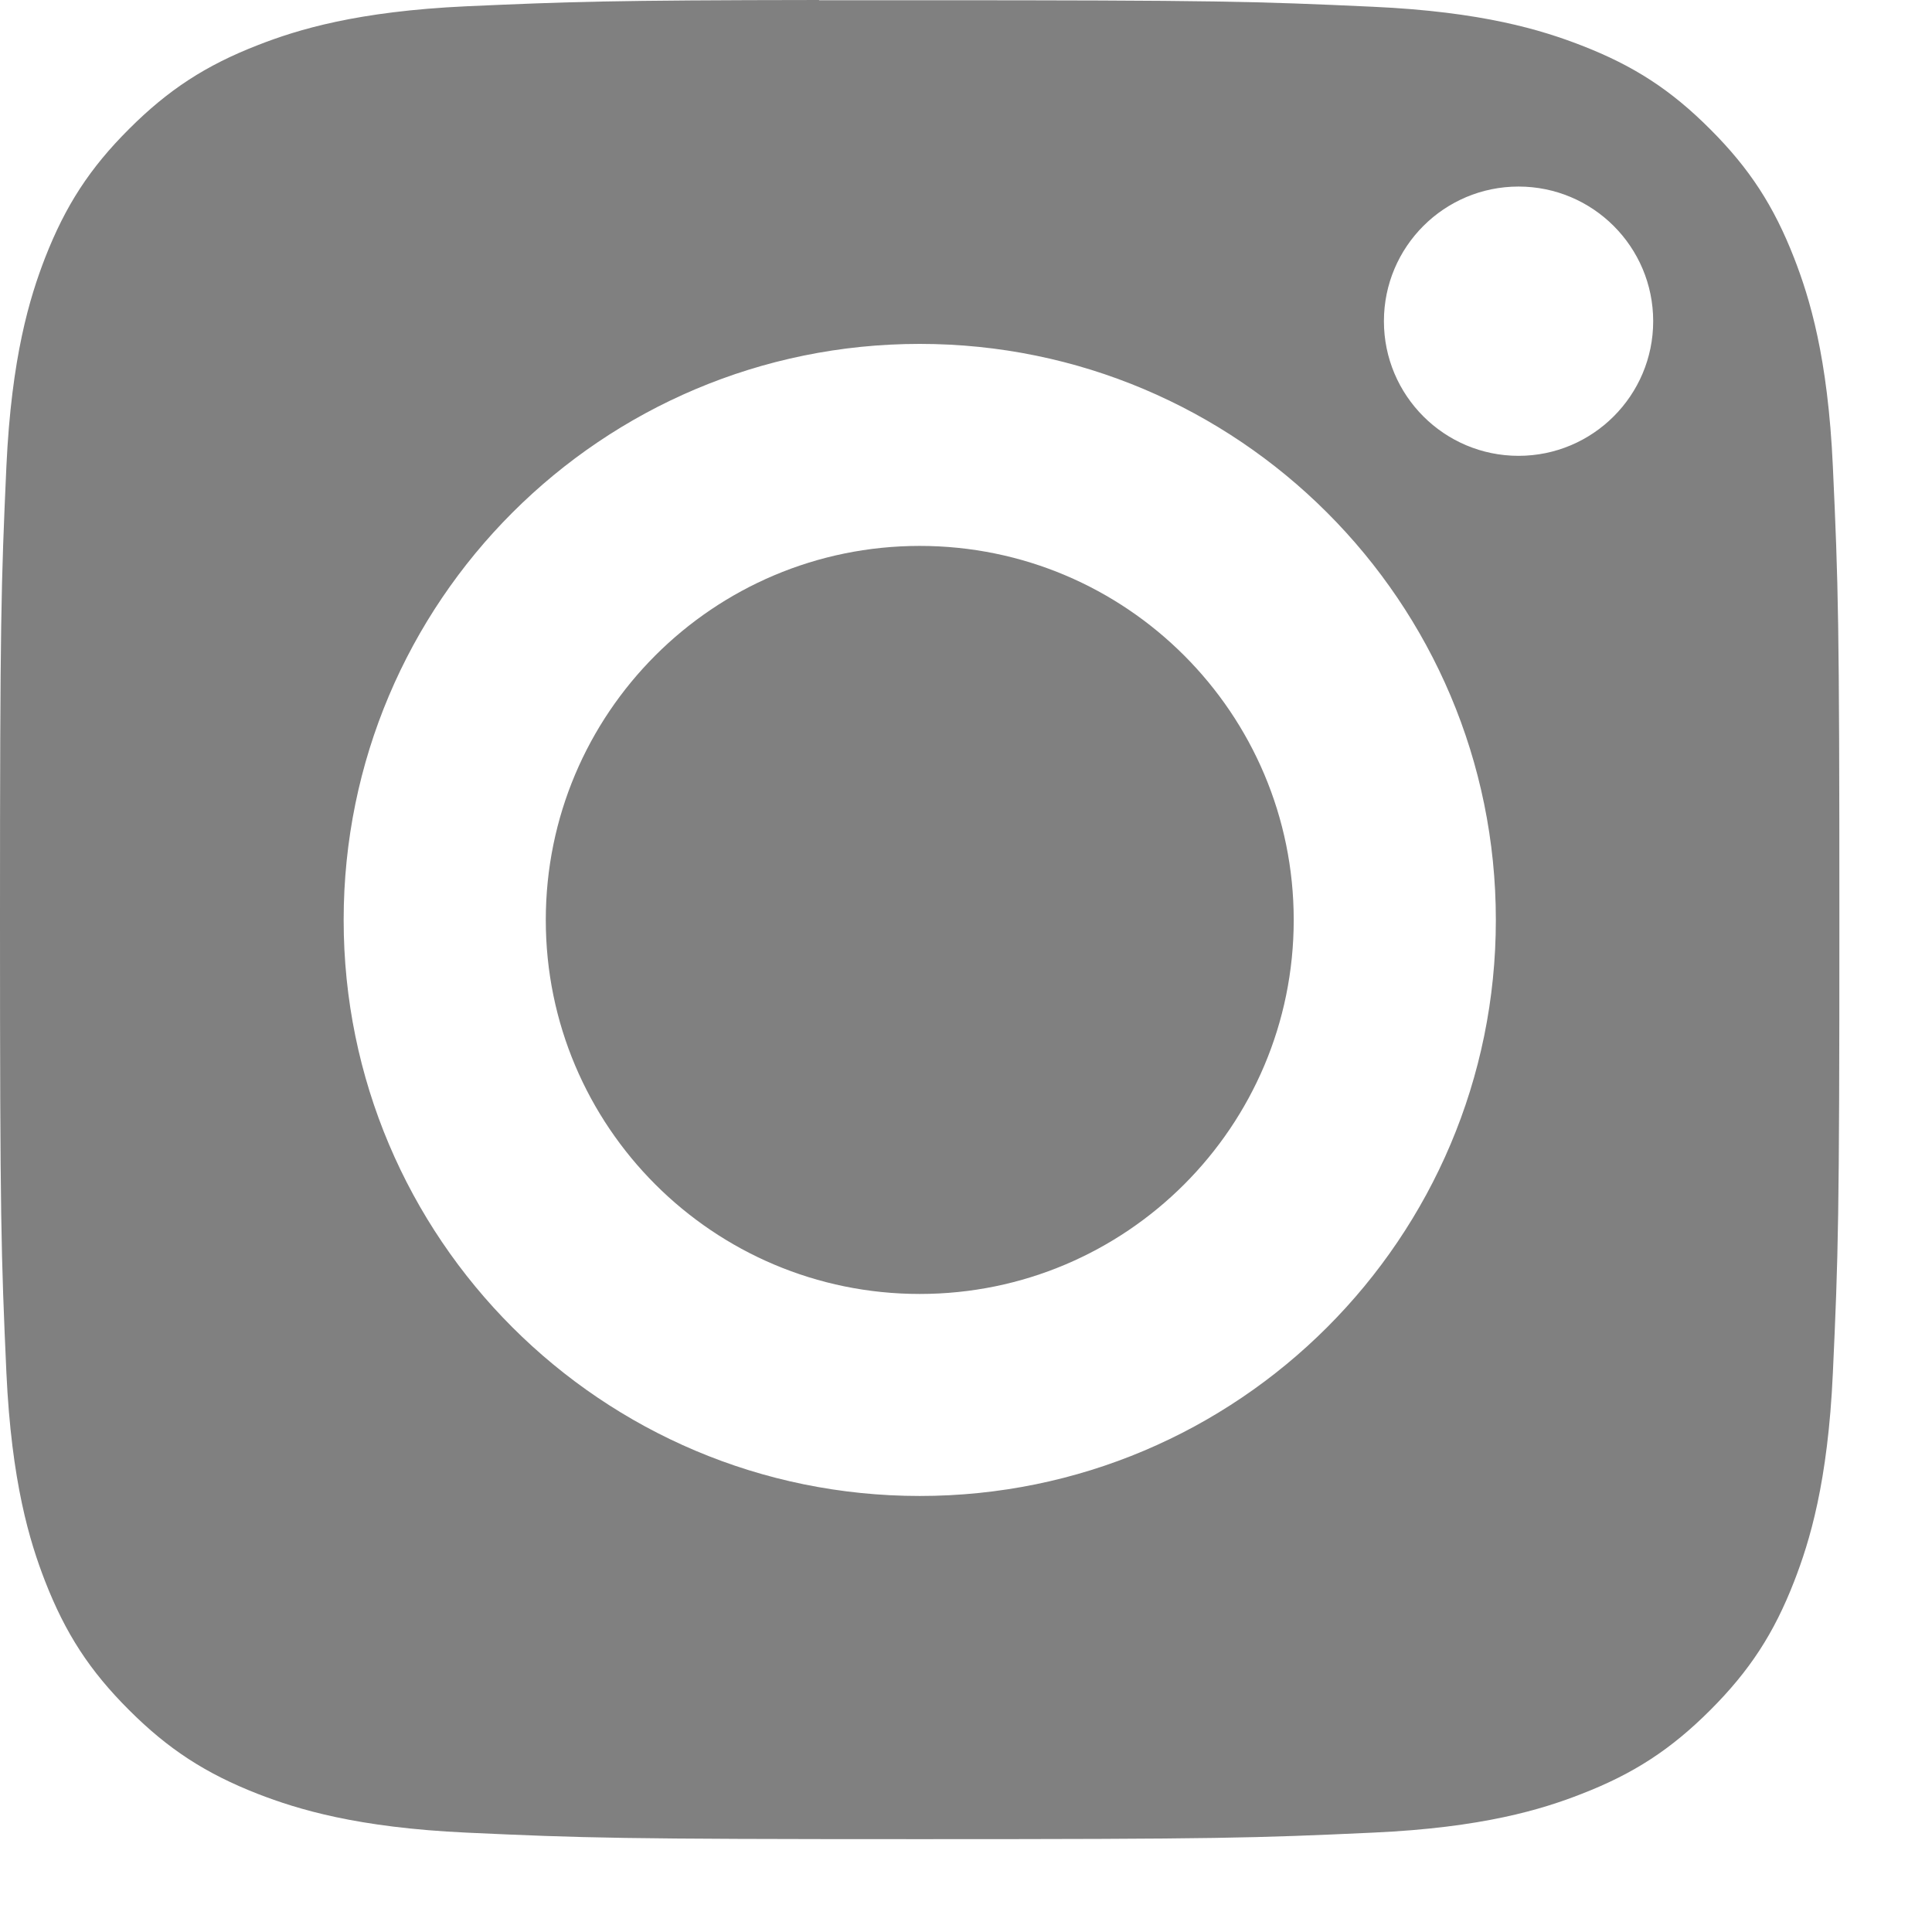
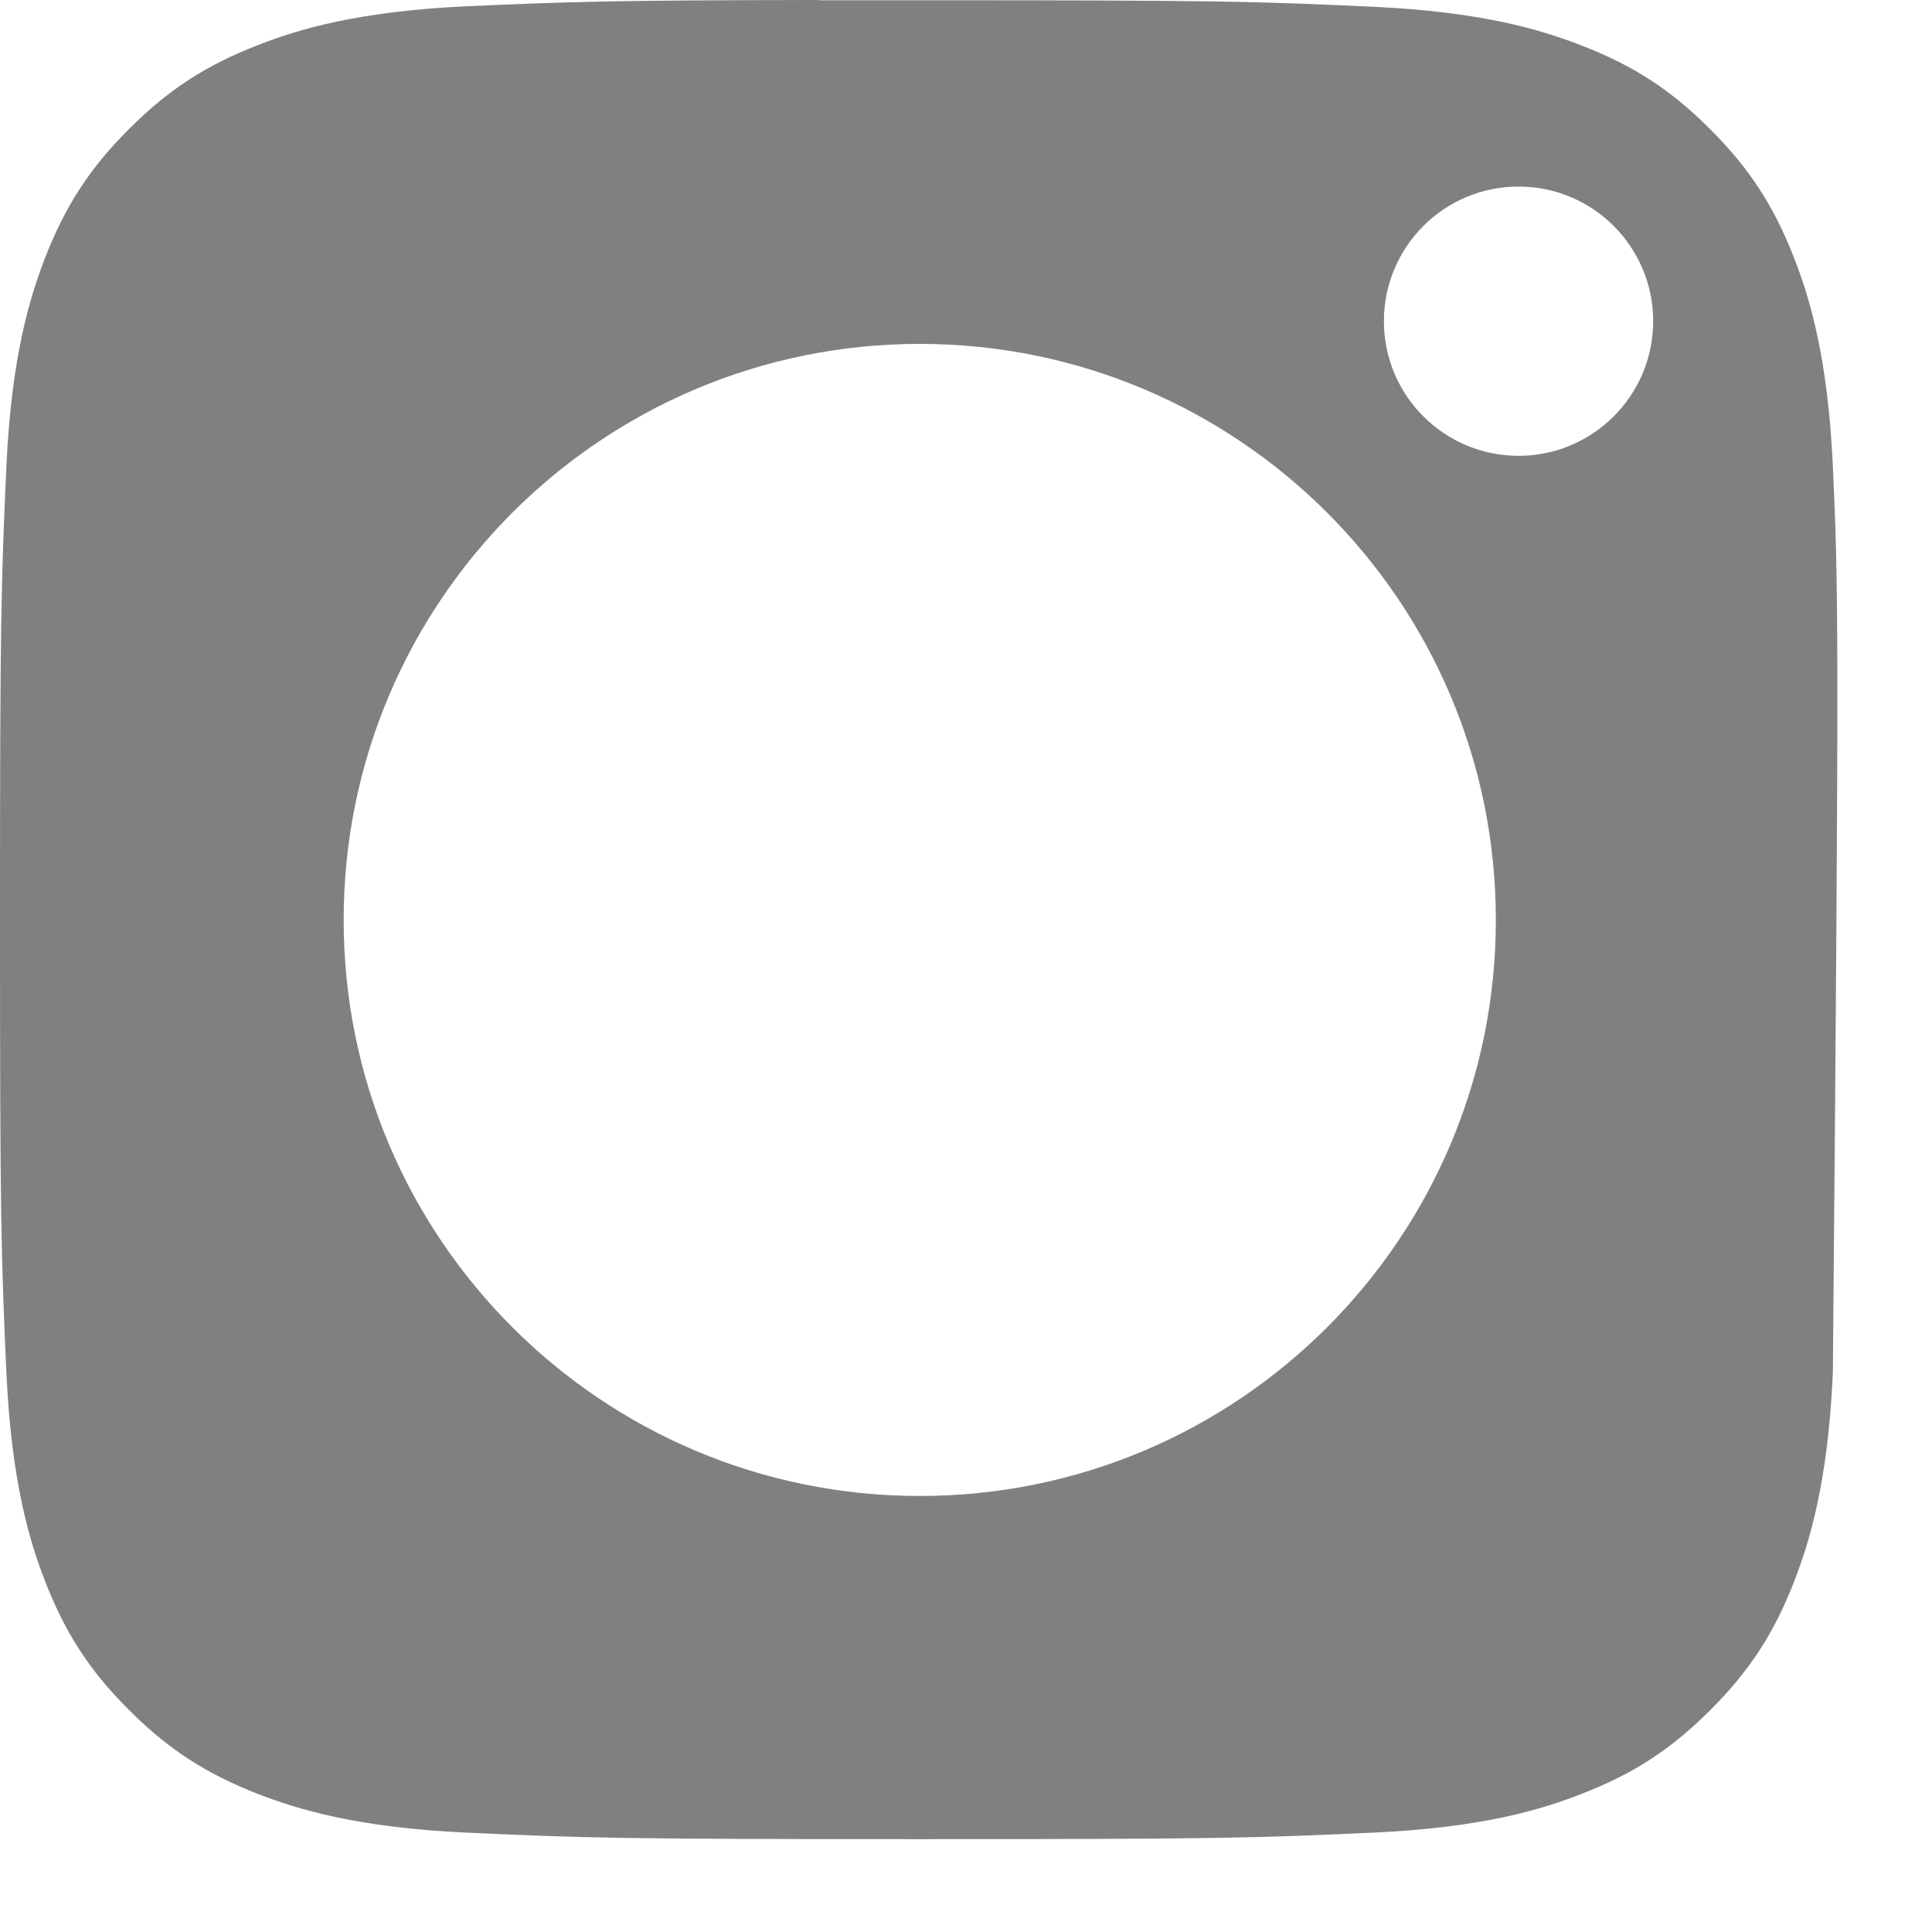
<svg xmlns="http://www.w3.org/2000/svg" width="16" height="16" viewBox="0 0 16 16" fill="none">
-   <path fill-rule="evenodd" clip-rule="evenodd" d="M7.307 0.002C7.119 0.002 6.945 0.002 6.783 0.002V0C5.052 0.002 4.719 0.014 3.862 0.052C2.956 0.094 2.465 0.245 2.137 0.373C1.704 0.541 1.394 0.743 1.069 1.068C0.743 1.393 0.542 1.703 0.373 2.136C0.246 2.464 0.095 2.956 0.053 3.861C0.009 4.841 0 5.133 0 7.615C0 10.096 0.009 10.39 0.053 11.369C0.095 12.275 0.246 12.767 0.373 13.094C0.542 13.528 0.743 13.837 1.069 14.162C1.394 14.487 1.704 14.688 2.137 14.857C2.465 14.984 2.956 15.135 3.862 15.177C4.842 15.222 5.136 15.231 7.617 15.231C10.097 15.231 10.392 15.222 11.371 15.177C12.277 15.136 12.769 14.985 13.096 14.857C13.53 14.689 13.839 14.487 14.164 14.162C14.489 13.837 14.691 13.528 14.859 13.095C14.986 12.768 15.138 12.276 15.179 11.37C15.224 10.391 15.233 10.097 15.233 7.617C15.233 5.137 15.224 4.843 15.179 3.864C15.138 2.958 14.986 2.466 14.859 2.139C14.69 1.705 14.489 1.396 14.164 1.071C13.839 0.745 13.53 0.544 13.096 0.376C12.769 0.249 12.277 0.097 11.371 0.056C10.392 0.011 10.097 0.002 7.617 0.002L7.307 0.002ZM12.576 1.545C11.96 1.545 11.461 2.044 11.461 2.66C11.461 3.275 11.96 3.775 12.576 3.775C13.191 3.775 13.691 3.275 13.691 2.66C13.691 2.044 13.191 1.545 12.576 1.545V1.545ZM2.846 7.619C2.846 4.984 4.982 2.848 7.617 2.848H7.617C10.252 2.848 12.388 4.984 12.388 7.619C12.388 10.254 10.252 12.389 7.617 12.389C4.982 12.389 2.846 10.254 2.846 7.619Z" fill="#808080" />
-   <path fill-rule="evenodd" clip-rule="evenodd" d="M7.617 4.521C9.327 4.521 10.714 5.908 10.714 7.619C10.714 9.329 9.327 10.716 7.617 10.716C5.906 10.716 4.52 9.329 4.52 7.619C4.52 5.908 5.906 4.521 7.617 4.521V4.521Z" fill="#808080" />
+   <path fill-rule="evenodd" clip-rule="evenodd" d="M7.307 0.002C7.119 0.002 6.945 0.002 6.783 0.002V0C5.052 0.002 4.719 0.014 3.862 0.052C2.956 0.094 2.465 0.245 2.137 0.373C1.704 0.541 1.394 0.743 1.069 1.068C0.743 1.393 0.542 1.703 0.373 2.136C0.246 2.464 0.095 2.956 0.053 3.861C0.009 4.841 0 5.133 0 7.615C0 10.096 0.009 10.39 0.053 11.369C0.095 12.275 0.246 12.767 0.373 13.094C0.542 13.528 0.743 13.837 1.069 14.162C1.394 14.487 1.704 14.688 2.137 14.857C2.465 14.984 2.956 15.135 3.862 15.177C4.842 15.222 5.136 15.231 7.617 15.231C10.097 15.231 10.392 15.222 11.371 15.177C12.277 15.136 12.769 14.985 13.096 14.857C13.53 14.689 13.839 14.487 14.164 14.162C14.489 13.837 14.691 13.528 14.859 13.095C14.986 12.768 15.138 12.276 15.179 11.37C15.233 5.137 15.224 4.843 15.179 3.864C15.138 2.958 14.986 2.466 14.859 2.139C14.69 1.705 14.489 1.396 14.164 1.071C13.839 0.745 13.53 0.544 13.096 0.376C12.769 0.249 12.277 0.097 11.371 0.056C10.392 0.011 10.097 0.002 7.617 0.002L7.307 0.002ZM12.576 1.545C11.96 1.545 11.461 2.044 11.461 2.66C11.461 3.275 11.96 3.775 12.576 3.775C13.191 3.775 13.691 3.275 13.691 2.66C13.691 2.044 13.191 1.545 12.576 1.545V1.545ZM2.846 7.619C2.846 4.984 4.982 2.848 7.617 2.848H7.617C10.252 2.848 12.388 4.984 12.388 7.619C12.388 10.254 10.252 12.389 7.617 12.389C4.982 12.389 2.846 10.254 2.846 7.619Z" fill="#808080" />
</svg>